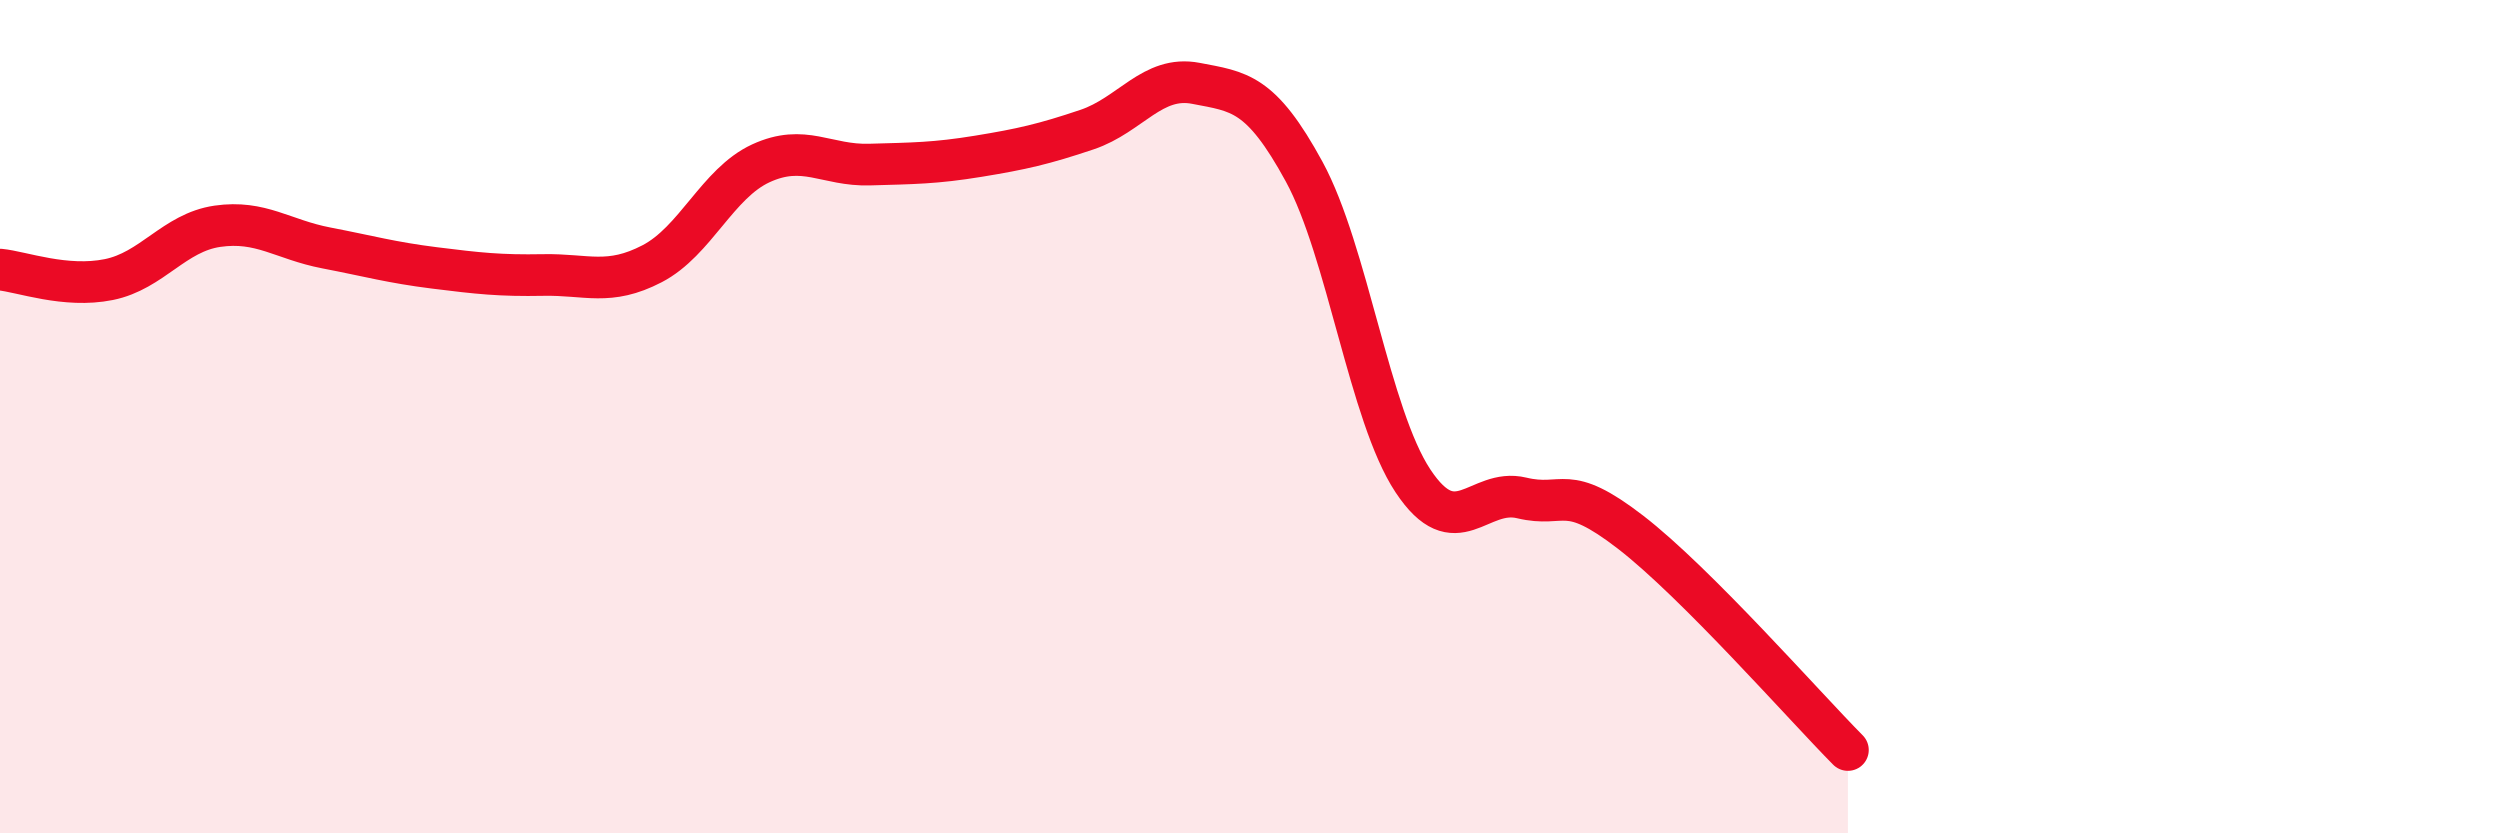
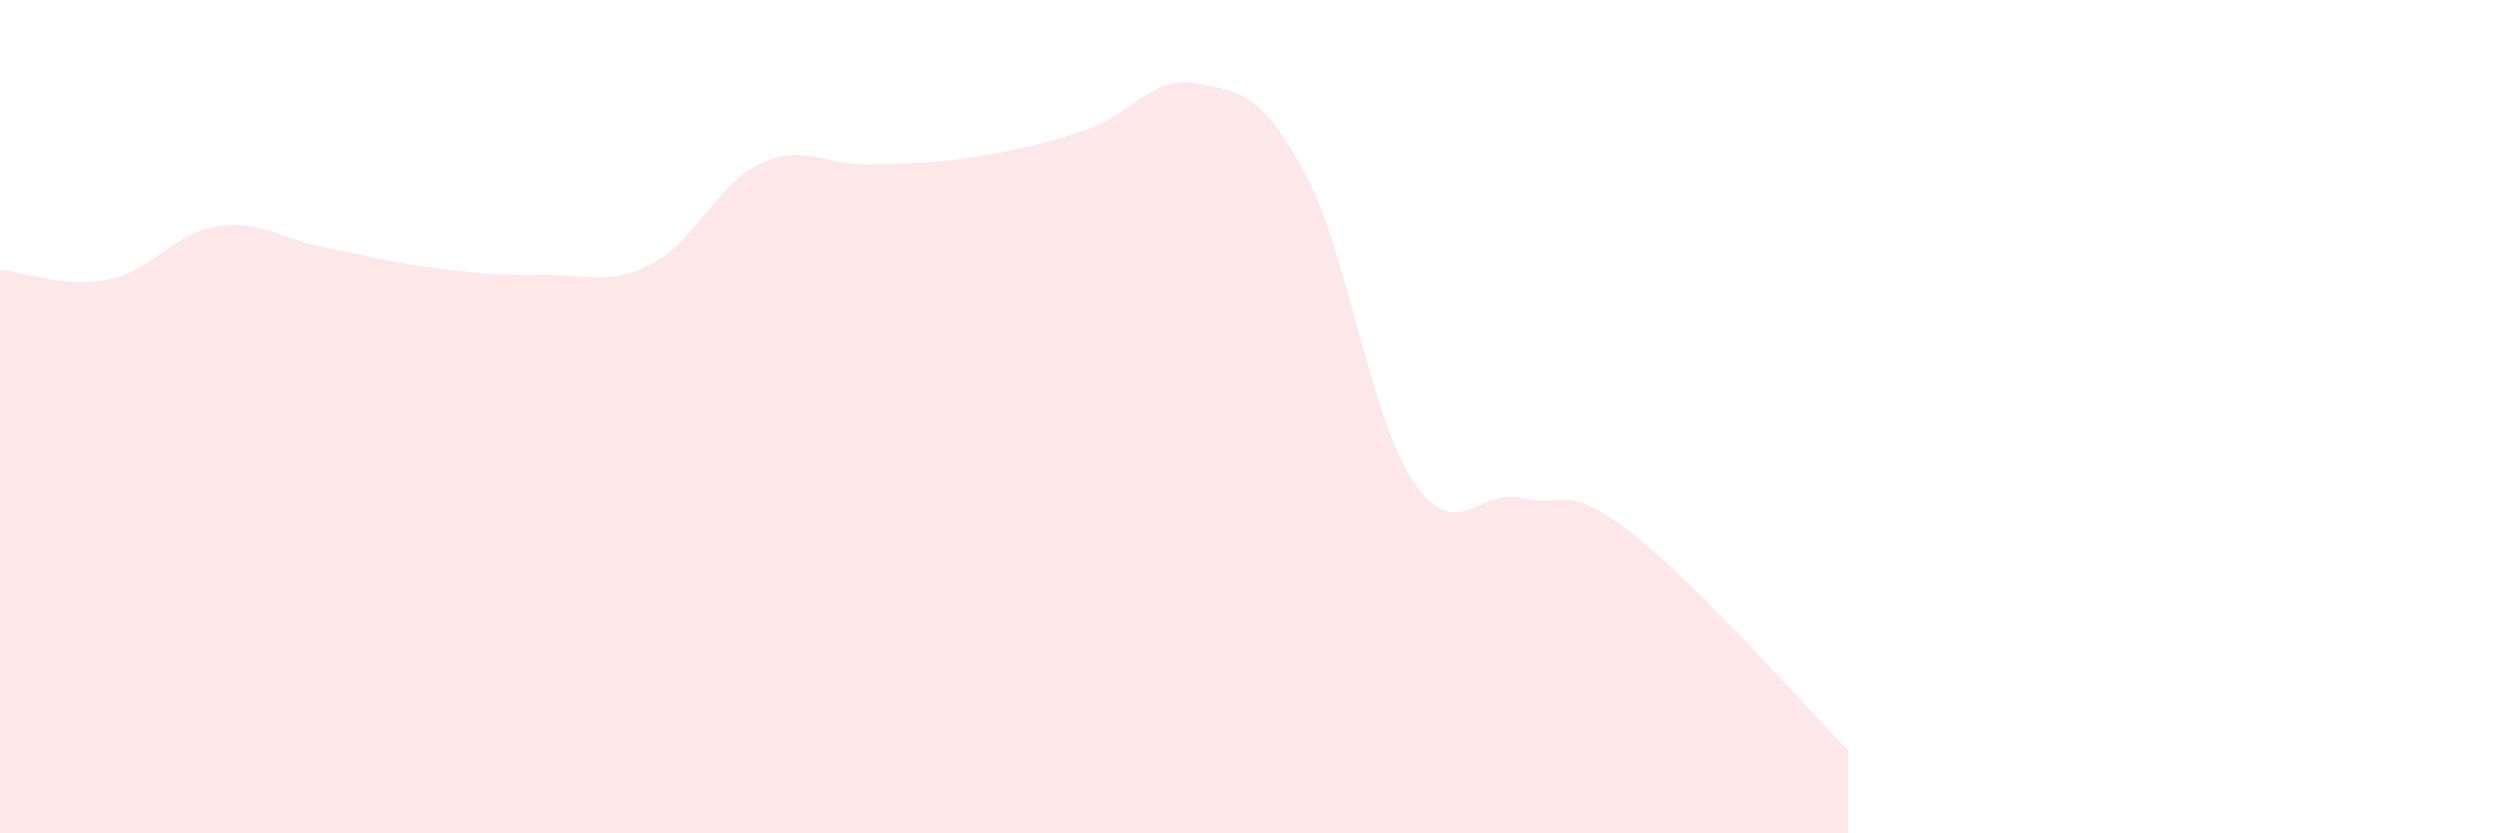
<svg xmlns="http://www.w3.org/2000/svg" width="60" height="20" viewBox="0 0 60 20">
  <path d="M 0,6.47 C 0.52,6.52 1.57,6.92 2.61,6.71 C 3.65,6.5 4.18,5.58 5.22,5.43 C 6.26,5.28 6.79,5.75 7.83,5.95 C 8.87,6.15 9.39,6.3 10.43,6.43 C 11.47,6.56 12,6.62 13.04,6.6 C 14.08,6.58 14.61,6.87 15.65,6.33 C 16.69,5.79 17.22,4.4 18.26,3.92 C 19.3,3.44 19.83,3.98 20.87,3.95 C 21.91,3.92 22.44,3.92 23.48,3.75 C 24.52,3.58 25.05,3.46 26.09,3.11 C 27.13,2.76 27.66,1.8 28.7,2 C 29.74,2.2 30.26,2.21 31.3,4.12 C 32.34,6.03 32.87,9.97 33.91,11.54 C 34.95,13.11 35.48,11.7 36.52,11.95 C 37.56,12.2 37.56,11.56 39.13,12.77 C 40.7,13.98 43.31,16.95 44.35,18L44.35 20L0 20Z" fill="#EB0A25" opacity="0.1" stroke-linecap="round" stroke-linejoin="round" />
-   <path d="M 0,6.47 C 0.52,6.52 1.57,6.92 2.61,6.71 C 3.65,6.5 4.18,5.58 5.22,5.43 C 6.26,5.28 6.79,5.75 7.83,5.95 C 8.87,6.15 9.39,6.3 10.43,6.43 C 11.47,6.56 12,6.62 13.04,6.6 C 14.08,6.58 14.61,6.87 15.65,6.33 C 16.69,5.79 17.22,4.4 18.26,3.92 C 19.3,3.44 19.83,3.98 20.87,3.95 C 21.91,3.92 22.44,3.92 23.48,3.75 C 24.52,3.58 25.05,3.46 26.09,3.11 C 27.13,2.76 27.66,1.8 28.7,2 C 29.74,2.2 30.26,2.21 31.3,4.12 C 32.34,6.03 32.87,9.97 33.91,11.54 C 34.95,13.11 35.48,11.7 36.52,11.95 C 37.56,12.2 37.56,11.56 39.13,12.77 C 40.7,13.98 43.31,16.95 44.35,18" stroke="#EB0A25" stroke-width="1" fill="none" stroke-linecap="round" stroke-linejoin="round" />
</svg>